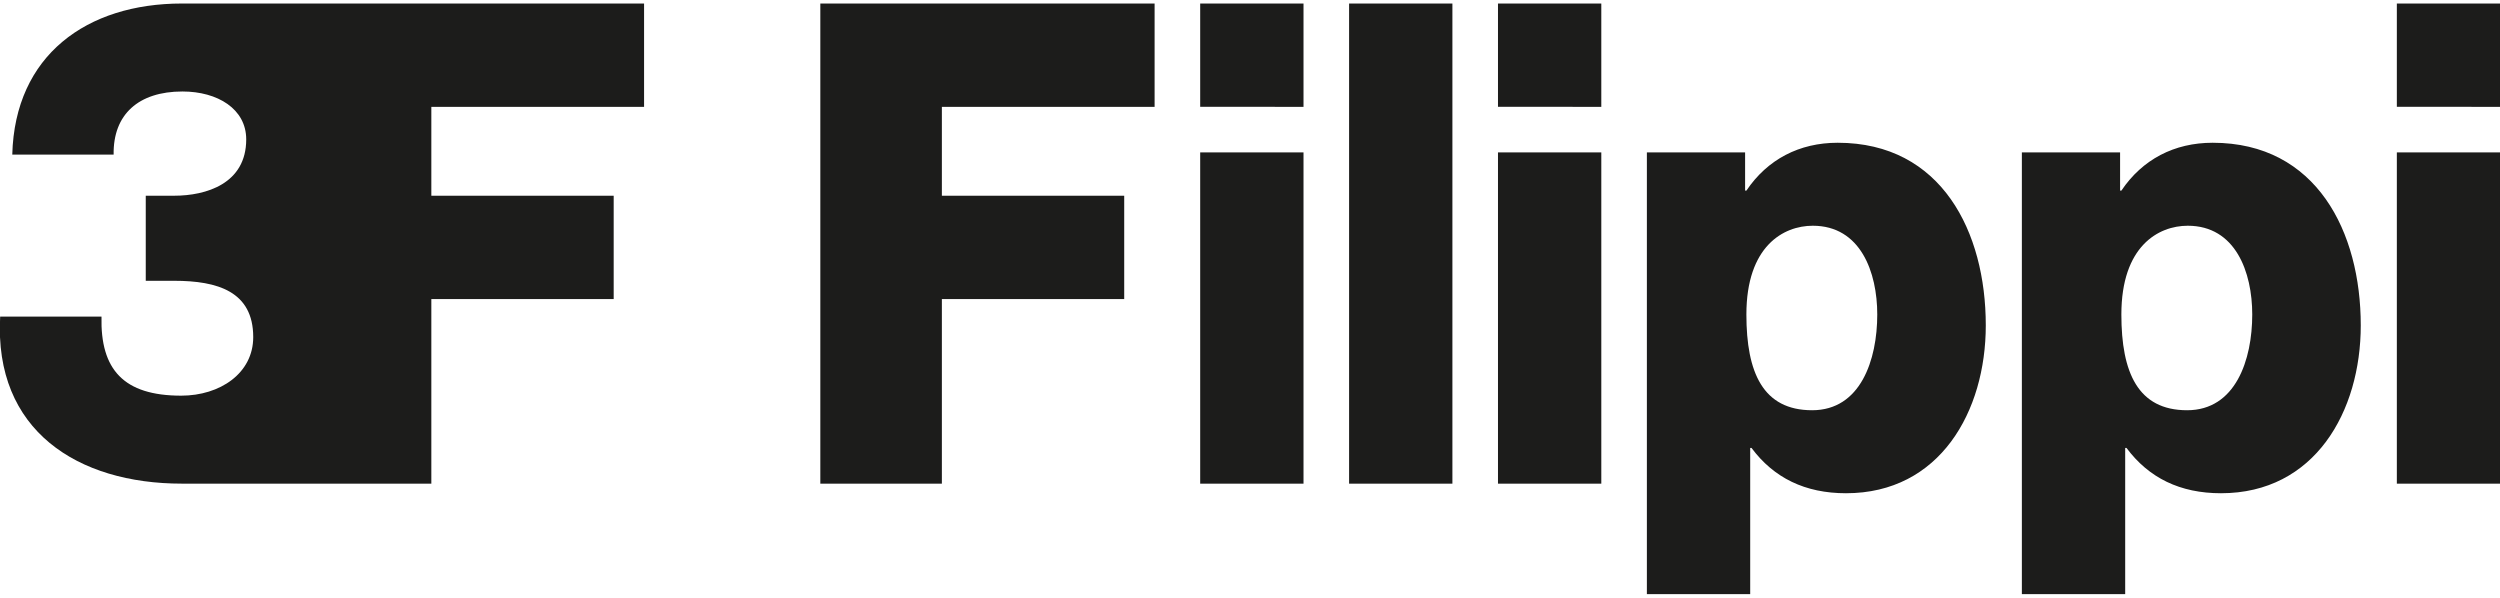
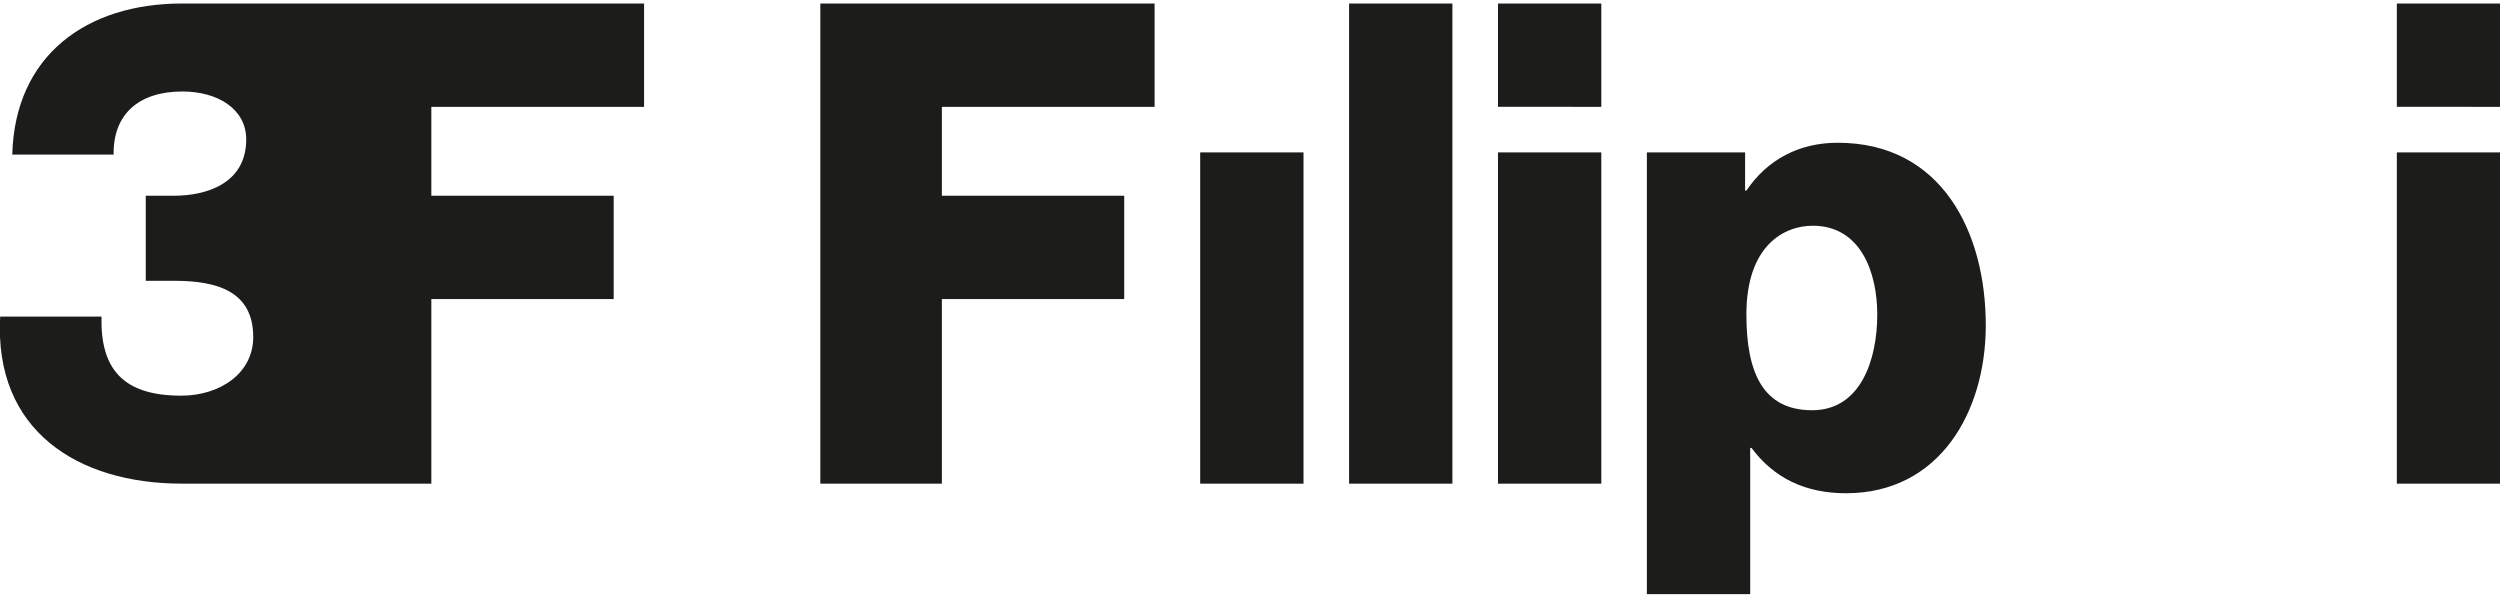
<svg xmlns="http://www.w3.org/2000/svg" version="1.1" id="Livello_1" x="0px" y="0px" viewBox="0 0 566.929 135.522" style="enable-background:new 0 0 566.929 135.522;" xml:space="preserve">
  <style type="text/css">
	.st0{fill:none;stroke:#000000;stroke-width:0;stroke-linecap:round;stroke-linejoin:round;stroke-miterlimit:10;}
	.st1{fill:#1C1C1B;}
</style>
  <g>
    <g id="SPLINE">
      <path class="st0" d="M41.237,109.676h0.01l-0.01,0.002h56.579V67.816l41.35,0.004V44.392l-41.35-0.002V24.228h48.241V0.798H41.25    h-0.013c-21.539,0-37.875,11.71-38.453,34.261h22.984c-0.144-9.108,5.639-14.312,15.611-14.312c7.95,0,14.458,3.941,14.458,10.864    c0,10.055-9.108,12.773-16.337,12.773c-0.019,0.001-0.04,0.004-0.059,0.005l-6.387-0.001v19.288h6.443H39.5    c9.829,0,17.926,2.419,17.926,12.771c0,8.204-7.524,13.279-16.336,13.279c-13.06,0-18.356-5.927-18.07-17.928H0.037    C-1.408,97.676,17.672,109.676,41.237,109.676z" />
    </g>
    <g id="HATCH">
      <path class="st1" d="M41.237,109.676c0,0.002,56.579,0.002,56.579,0.002V67.816l41.35,0.004V44.392l-41.35-0.002V24.228h48.241    V0.798H41.25c-21.552,0-37.888,11.71-38.466,34.261h22.984c-0.144-9.108,5.639-14.312,15.611-14.312    c7.95,0,14.458,3.941,14.458,10.864c0,10.055-9.108,12.773-16.337,12.773c-0.019,0.001-0.04,0.004-0.059,0.005l-6.387-0.001    v19.288h6.443c9.832,0,17.929,2.419,17.929,12.771c0,8.204-7.524,13.279-16.336,13.279c-13.06,0-18.356-5.927-18.07-17.928H0.037    C-1.408,97.676,17.672,109.676,41.237,109.676z" />
    </g>
    <g id="POLYLINE">
      <polyline class="st0" points="213.59,67.816 254.939,67.82 254.939,44.392 213.59,44.391 213.59,24.228 261.831,24.228     261.831,0.798 186.026,0.798 186.026,109.678 213.59,109.678 213.59,67.816   " />
    </g>
    <g id="HATCH_1_">
      <polygon class="st1" points="213.59,67.816 254.939,67.82 254.939,44.392 213.59,44.391 213.59,24.228 261.831,24.228     261.831,0.798 186.026,0.798 186.026,109.678 213.59,109.678 213.59,67.816   " />
    </g>
    <g id="POLYLINE_1_">
      <polyline class="st0" points="543.536,0.798 543.536,24.223 566.969,24.228 566.969,0.802 543.536,0.798   " />
    </g>
    <g id="HATCH_2_">
      <polygon class="st1" points="543.536,0.798 543.536,24.223 566.969,24.228 566.969,0.802 543.536,0.798   " />
    </g>
    <g id="POLYLINE_2_">
      <polyline class="st0" points="543.536,109.678 566.969,109.683 566.969,34.565 543.536,34.56 543.536,109.678   " />
    </g>
    <g id="HATCH_3_">
      <polygon class="st1" points="543.536,109.678 566.969,109.683 566.969,34.565 543.536,34.56 543.536,109.678   " />
    </g>
    <g id="POLYLINE_3_">
-       <polyline class="st0" points="363.13,0.802 339.699,0.798 339.699,24.223 363.13,24.228 363.13,0.802   " />
-     </g>
+       </g>
    <g id="HATCH_4_">
      <polygon class="st1" points="363.13,0.802 339.699,0.798 339.699,24.223 363.13,24.228 363.13,0.802   " />
    </g>
    <g id="POLYLINE_4_">
      <polyline class="st0" points="339.699,109.678 363.131,109.682 363.131,34.565 339.699,34.56 339.699,109.678   " />
    </g>
    <g id="HATCH_5_">
      <polygon class="st1" points="339.699,109.678 363.131,109.682 363.131,34.565 339.699,34.56 339.699,109.678   " />
    </g>
    <g id="POLYLINE_5_">
      <polyline class="st0" points="295.599,34.565 272.168,34.56 272.168,109.678 295.599,109.682 295.599,34.565   " />
    </g>
    <g id="HATCH_6_">
      <polygon class="st1" points="295.599,34.565 272.168,34.56 272.168,109.678 295.599,109.682 295.599,34.565   " />
    </g>
    <g id="POLYLINE_6_">
      <polyline class="st0" points="295.599,0.802 272.168,0.798 272.168,24.223 295.599,24.228 295.599,0.802   " />
    </g>
    <g id="HATCH_7_">
-       <polygon class="st1" points="295.599,0.802 272.168,0.798 272.168,24.223 295.599,24.228 295.599,0.802   " />
-     </g>
+       </g>
    <g id="POLYLINE_7_">
      <polyline class="st0" points="329.364,0.805 305.934,0.801 305.934,109.679 329.364,109.684 329.364,0.805   " />
    </g>
    <g id="HATCH_8_">
      <polygon class="st1" points="329.364,0.805 305.934,0.801 305.934,109.679 329.364,109.684 329.364,0.805   " />
    </g>
    <g id="SPLINE_1_">
      <path class="st0" d="M481.932,101.573h0.291c5.065,6.805,12.16,10.28,21.426,10.28c21.28,0,31.705-18.529,31.705-38.076    c0-21.138-9.987-41.404-33.588-41.404c-8.687,0-15.925,3.761-20.7,10.857h-0.291v-8.669h-22.274v100.165h23.431V101.573z" />
    </g>
    <g id="SPLINE_2_">
      <path class="st0" d="M496.122,51.19c10.857,0,14.623,10.569,14.623,20.127c0,10.278-3.766,21.713-14.77,21.713    c-11.148,0-14.909-8.539-14.909-21.713C481.066,55.824,489.461,51.19,496.122,51.19z" />
    </g>
    <g id="HATCH_9_">
-       <path class="st1" d="M481.932,101.573h0.291c5.065,6.805,12.16,10.28,21.426,10.28c21.28,0,31.705-18.529,31.705-38.076    c0-21.138-9.987-41.404-33.588-41.404c-8.687,0-15.925,3.761-20.7,10.857h-0.291v-8.669h-22.274v100.165h23.431V101.573z     M496.122,51.19c10.857,0,14.623,10.569,14.623,20.127c0,10.278-3.766,21.713-14.77,21.713c-11.148,0-14.909-8.539-14.909-21.713    C481.066,55.824,489.461,51.19,496.122,51.19z" />
-     </g>
+       </g>
    <g id="SPLINE_3_">
      <path class="st0" d="M396.896,101.573h0.291c5.065,6.805,12.16,10.28,21.427,10.28c21.279,0,31.705-18.529,31.705-38.076    c0-21.138-9.988-41.404-33.588-41.404c-8.688,0-15.925,3.761-20.7,10.857h-0.292v-8.669h-22.274v100.165h23.43V101.573z" />
    </g>
    <g id="SPLINE_4_">
      <path class="st0" d="M411.087,51.19c10.856,0,14.622,10.569,14.622,20.127c0,10.278-3.766,21.713-14.769,21.713    c-11.148,0-14.909-8.539-14.909-21.713C396.031,55.824,404.426,51.19,411.087,51.19z" />
    </g>
    <g id="HATCH_10_">
      <path class="st1" d="M396.896,101.573h0.291c5.065,6.805,12.16,10.28,21.427,10.28c21.279,0,31.705-18.529,31.705-38.076    c0-21.138-9.988-41.404-33.588-41.404c-8.688,0-15.925,3.761-20.7,10.857h-0.292v-8.669h-22.274v100.165h23.43V101.573z     M411.087,51.19c10.856,0,14.622,10.569,14.622,20.127c0,10.278-3.766,21.713-14.769,21.713c-11.148,0-14.909-8.539-14.909-21.713    C396.031,55.824,404.426,51.19,411.087,51.19z" />
    </g>
  </g>
</svg>